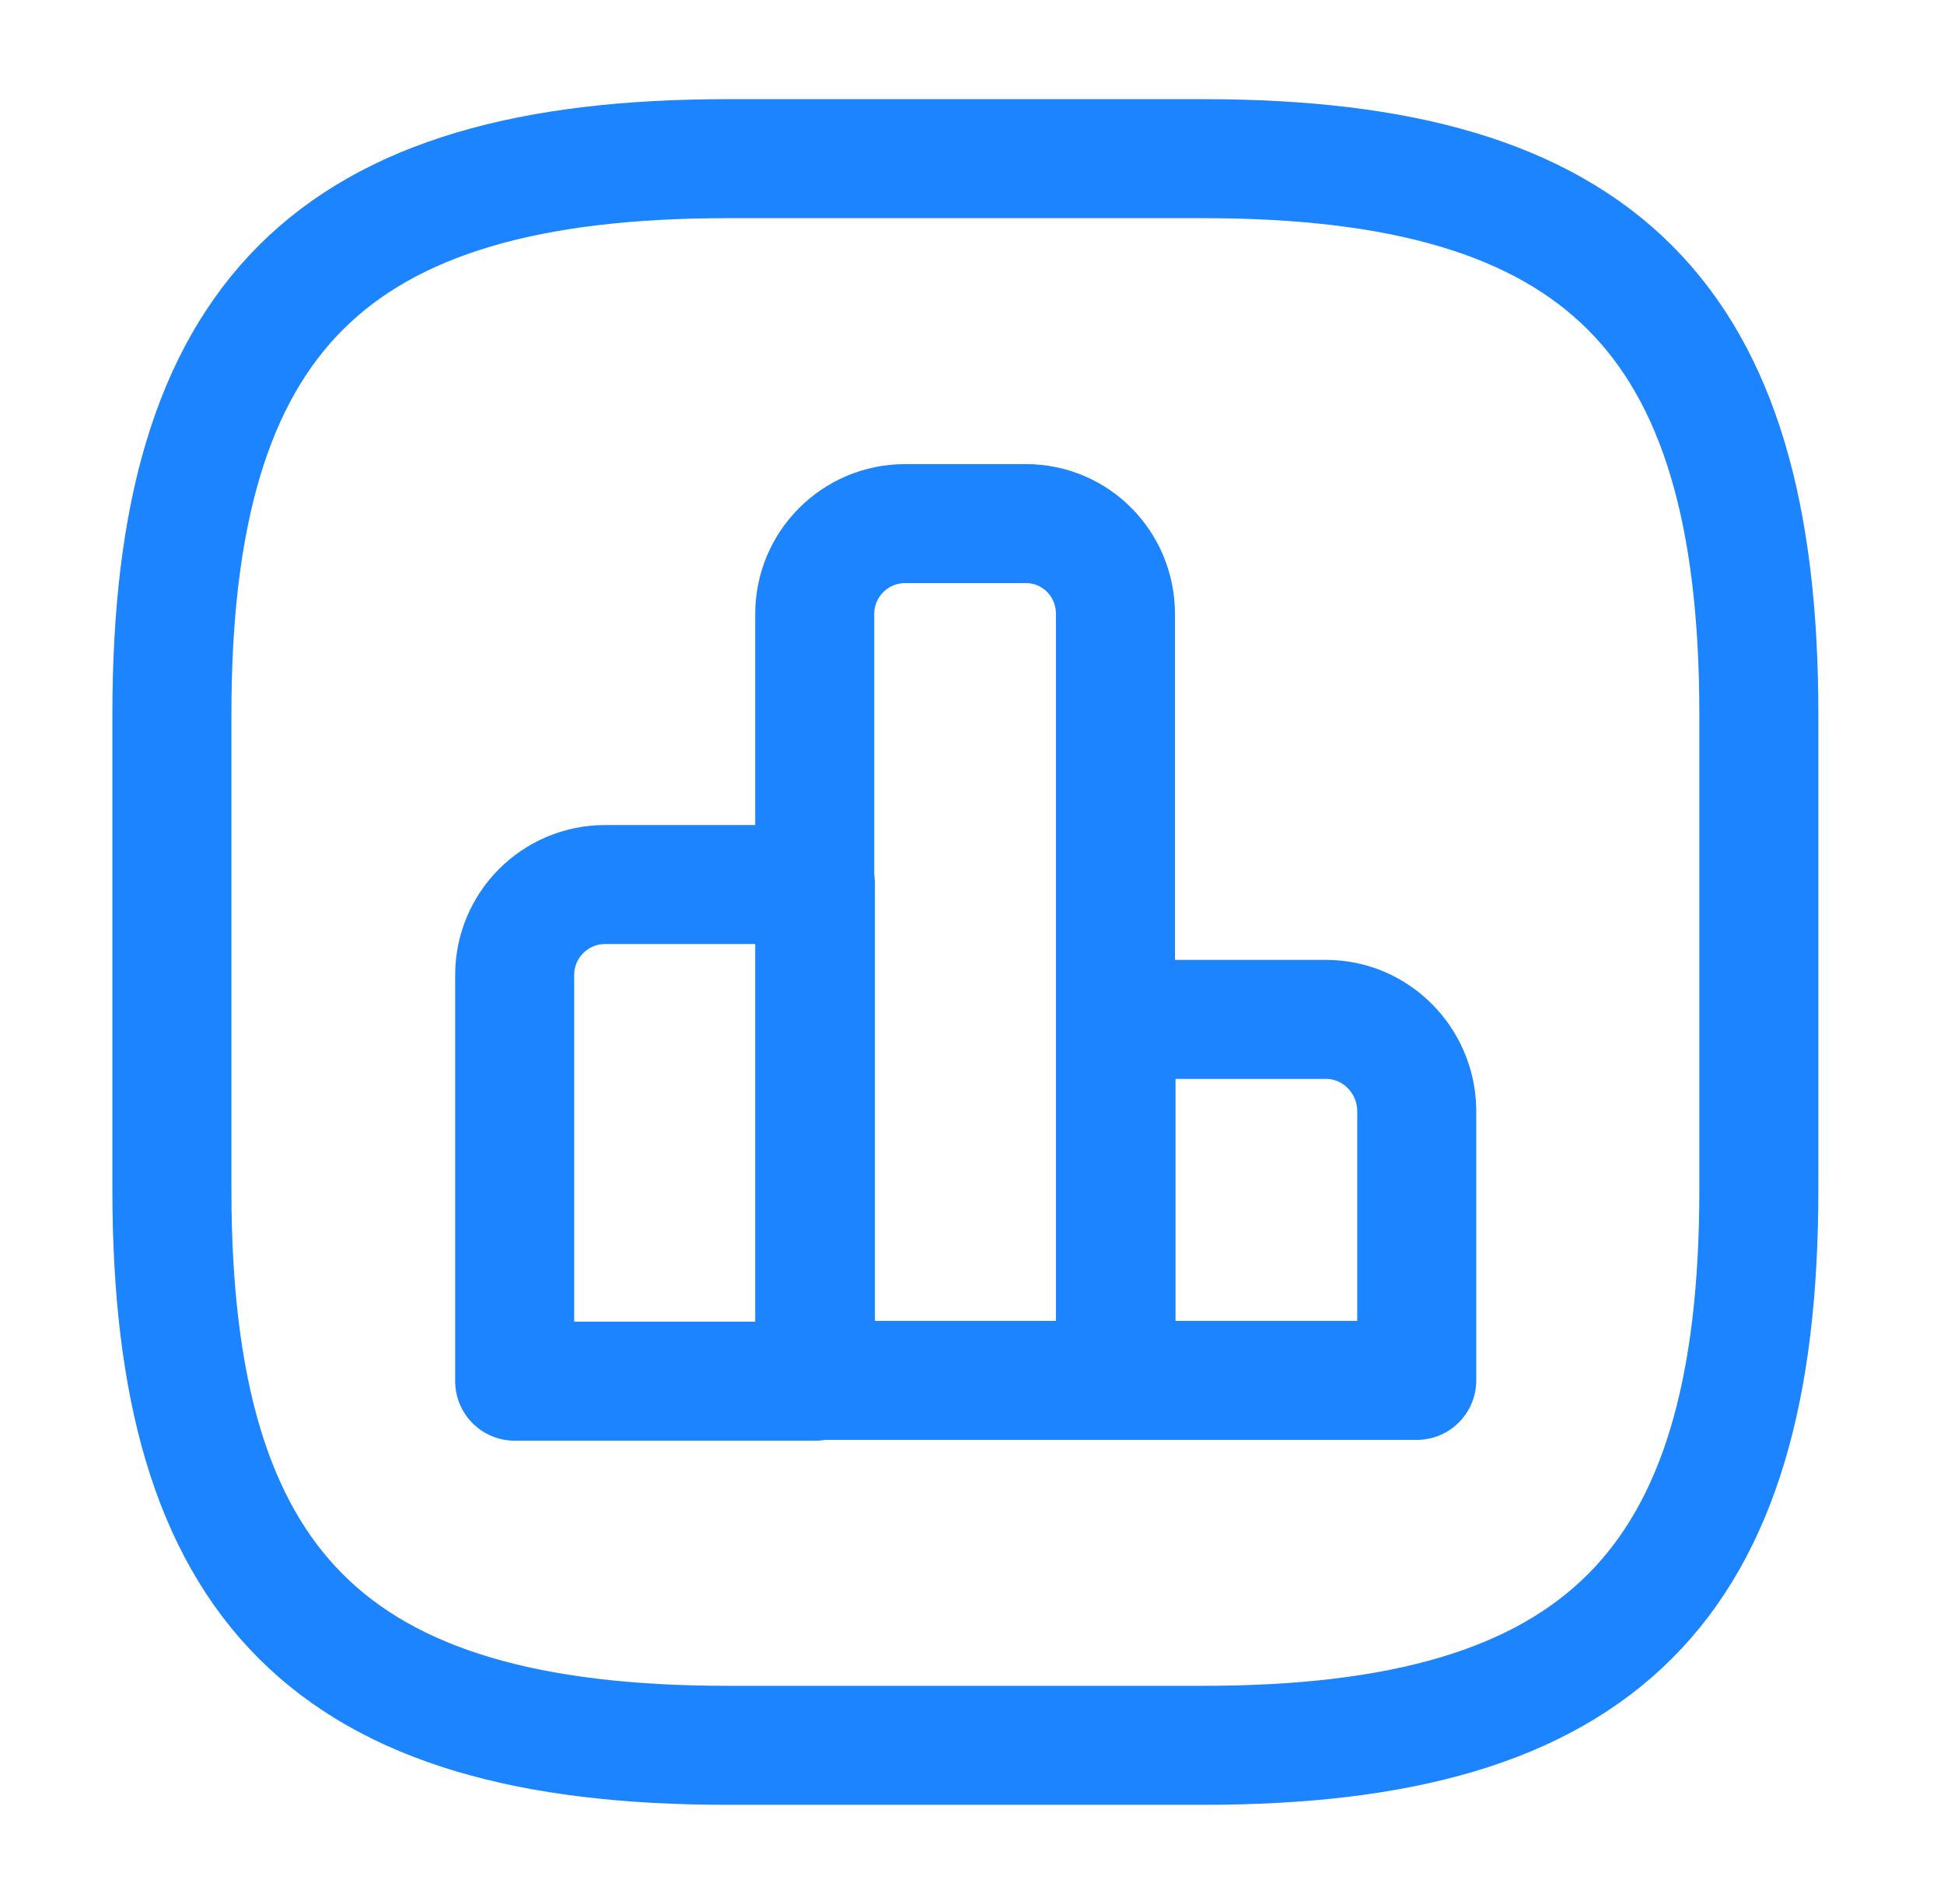
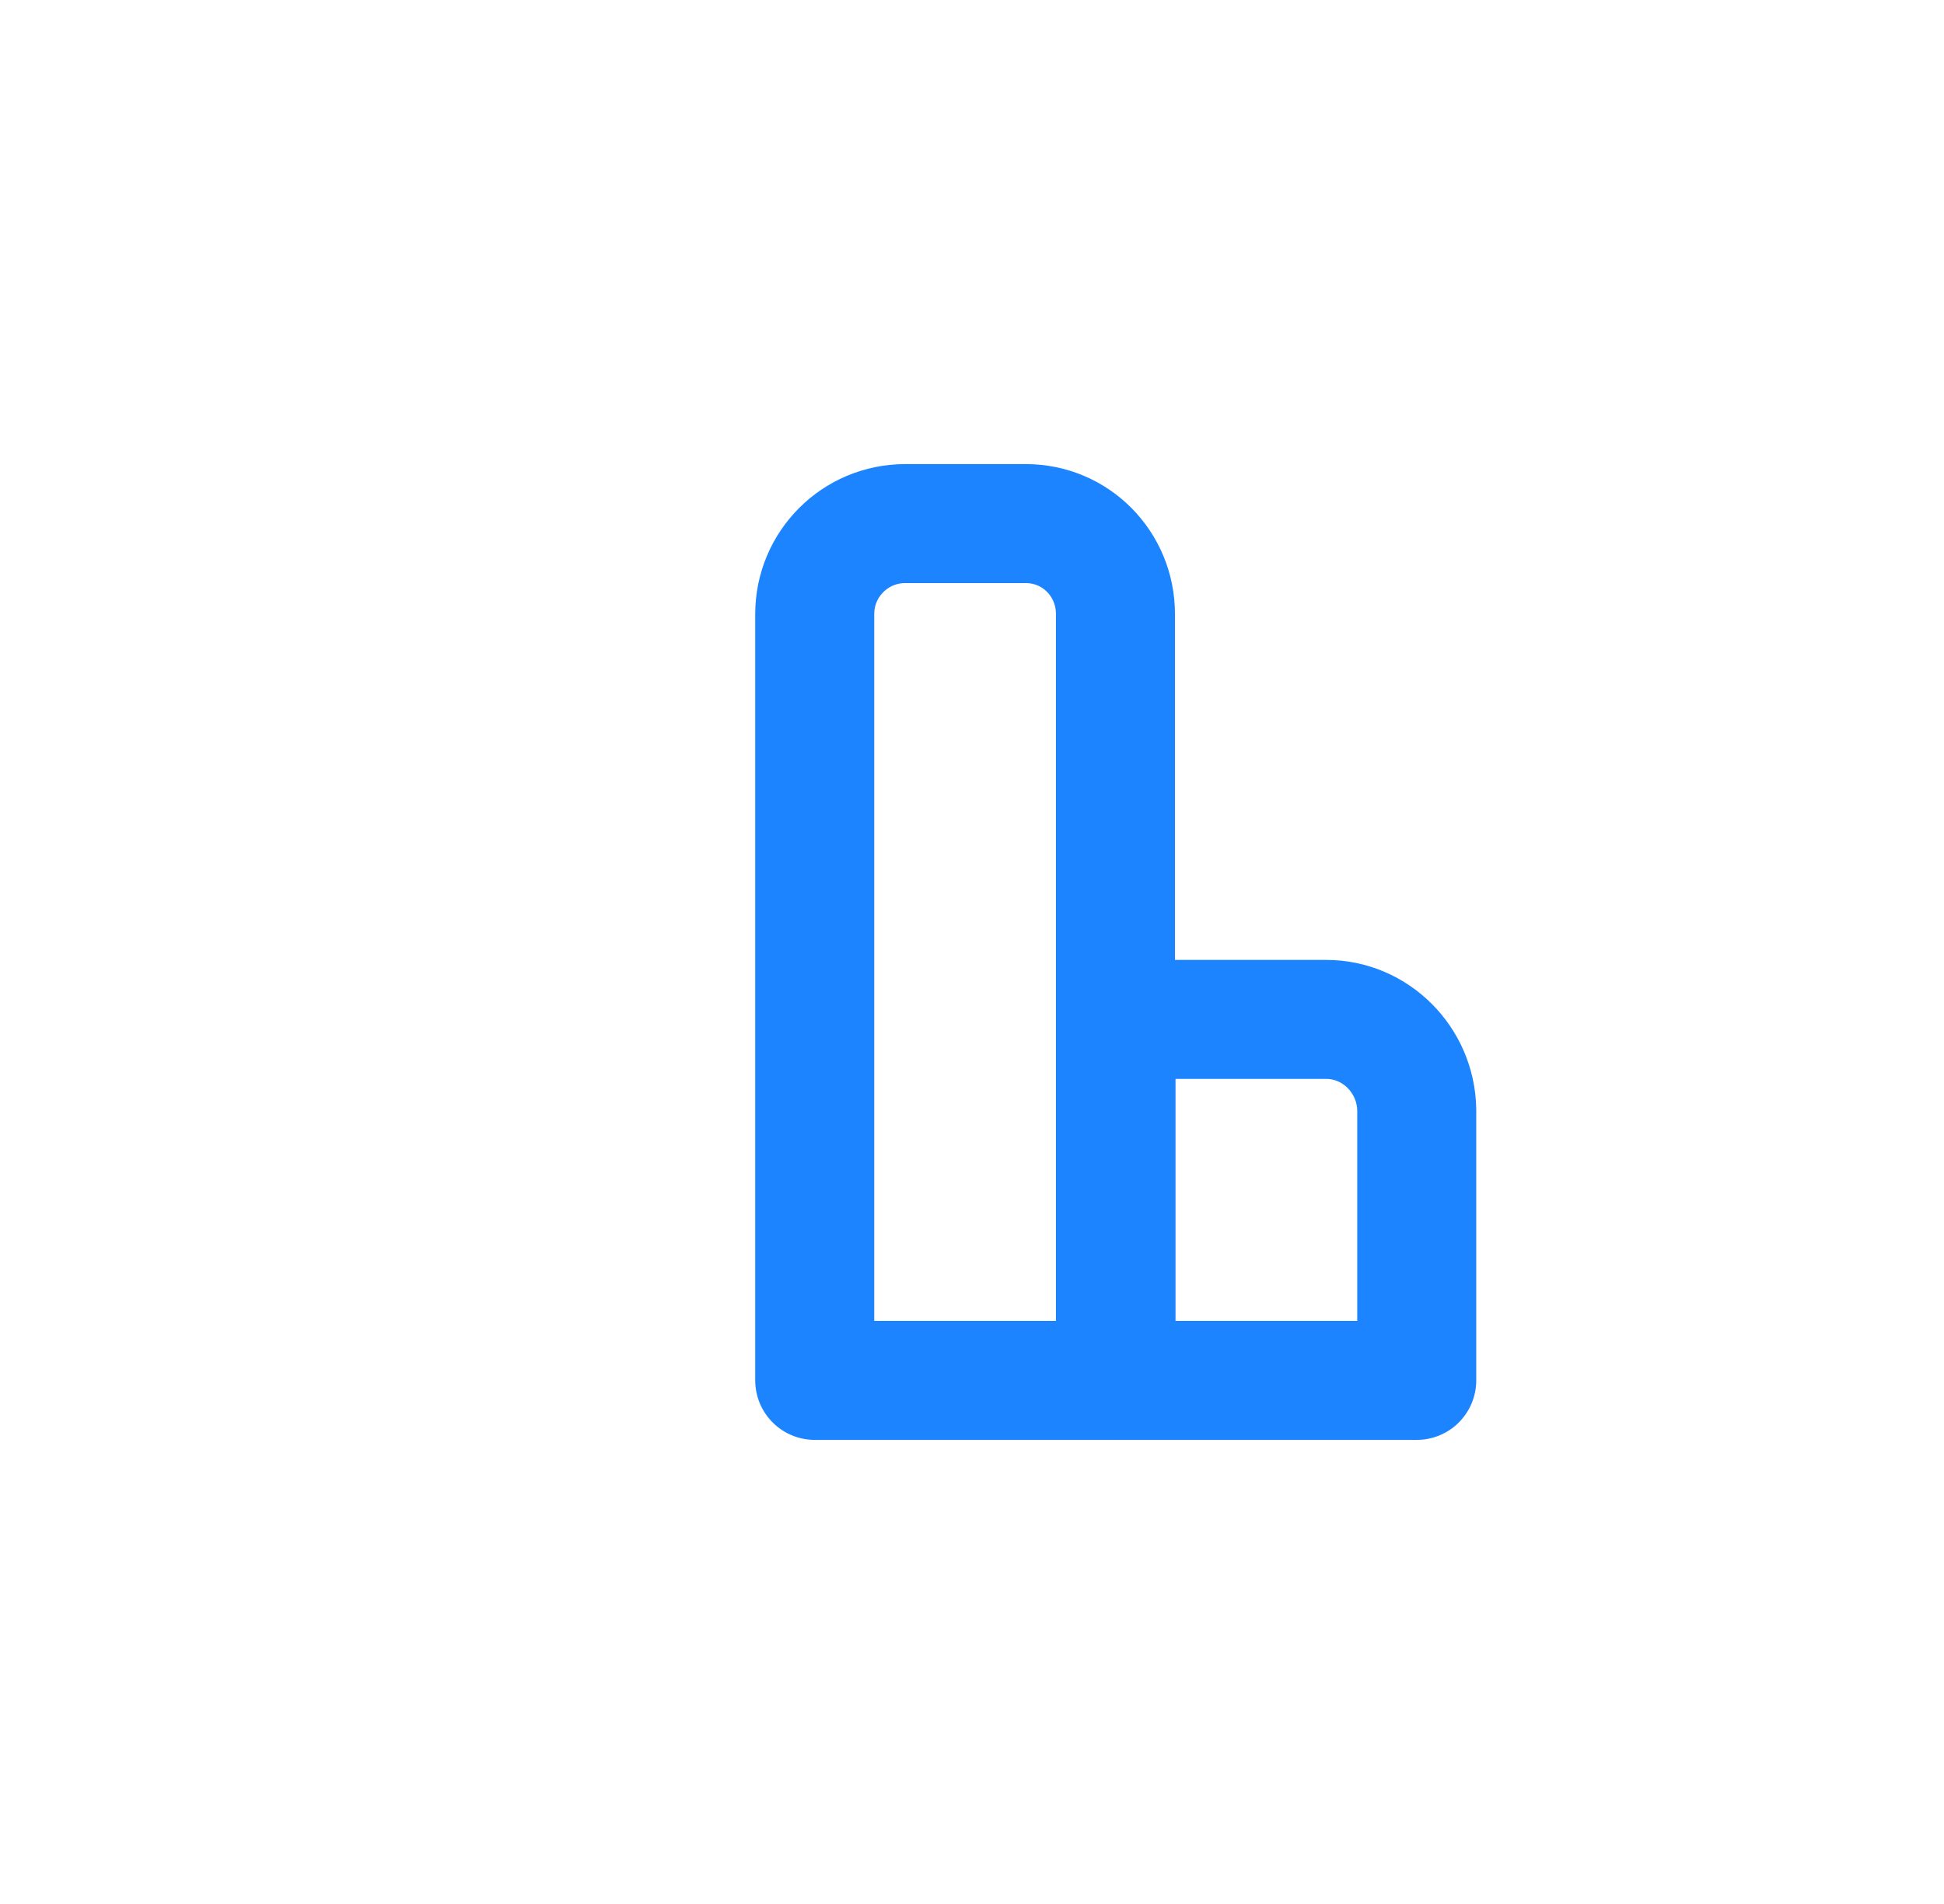
<svg xmlns="http://www.w3.org/2000/svg" width="49" height="48" fill="none">
-   <path d="M20.553 22.3h-5.3c-1.26 0-2.28 1.02-2.28 2.28v10.24h7.58V22.3v0z" stroke="#1C84FF" stroke-width="3" stroke-miterlimit="10" stroke-linecap="round" stroke-linejoin="round" />
  <path d="M25.856 13.2h-3.04c-1.26 0-2.28 1.02-2.28 2.28V34.8h7.58V15.48c0-1.26-1-2.28-2.26-2.28zm7.574 12.5h-5.3v9.1h7.58v-6.82c-.02-1.26-1.04-2.28-2.28-2.28z" stroke="#1C84FF" stroke-width="3" stroke-miterlimit="10" stroke-linecap="round" stroke-linejoin="round" />
-   <path d="M18.333 44h12c10 0 14-4 14-14V18c0-10-4-14-14-14h-12c-10 0-14 4-14 14v12c0 10 4 14 14 14z" stroke="#1C84FF" stroke-width="3" stroke-linecap="round" stroke-linejoin="round" />
</svg>